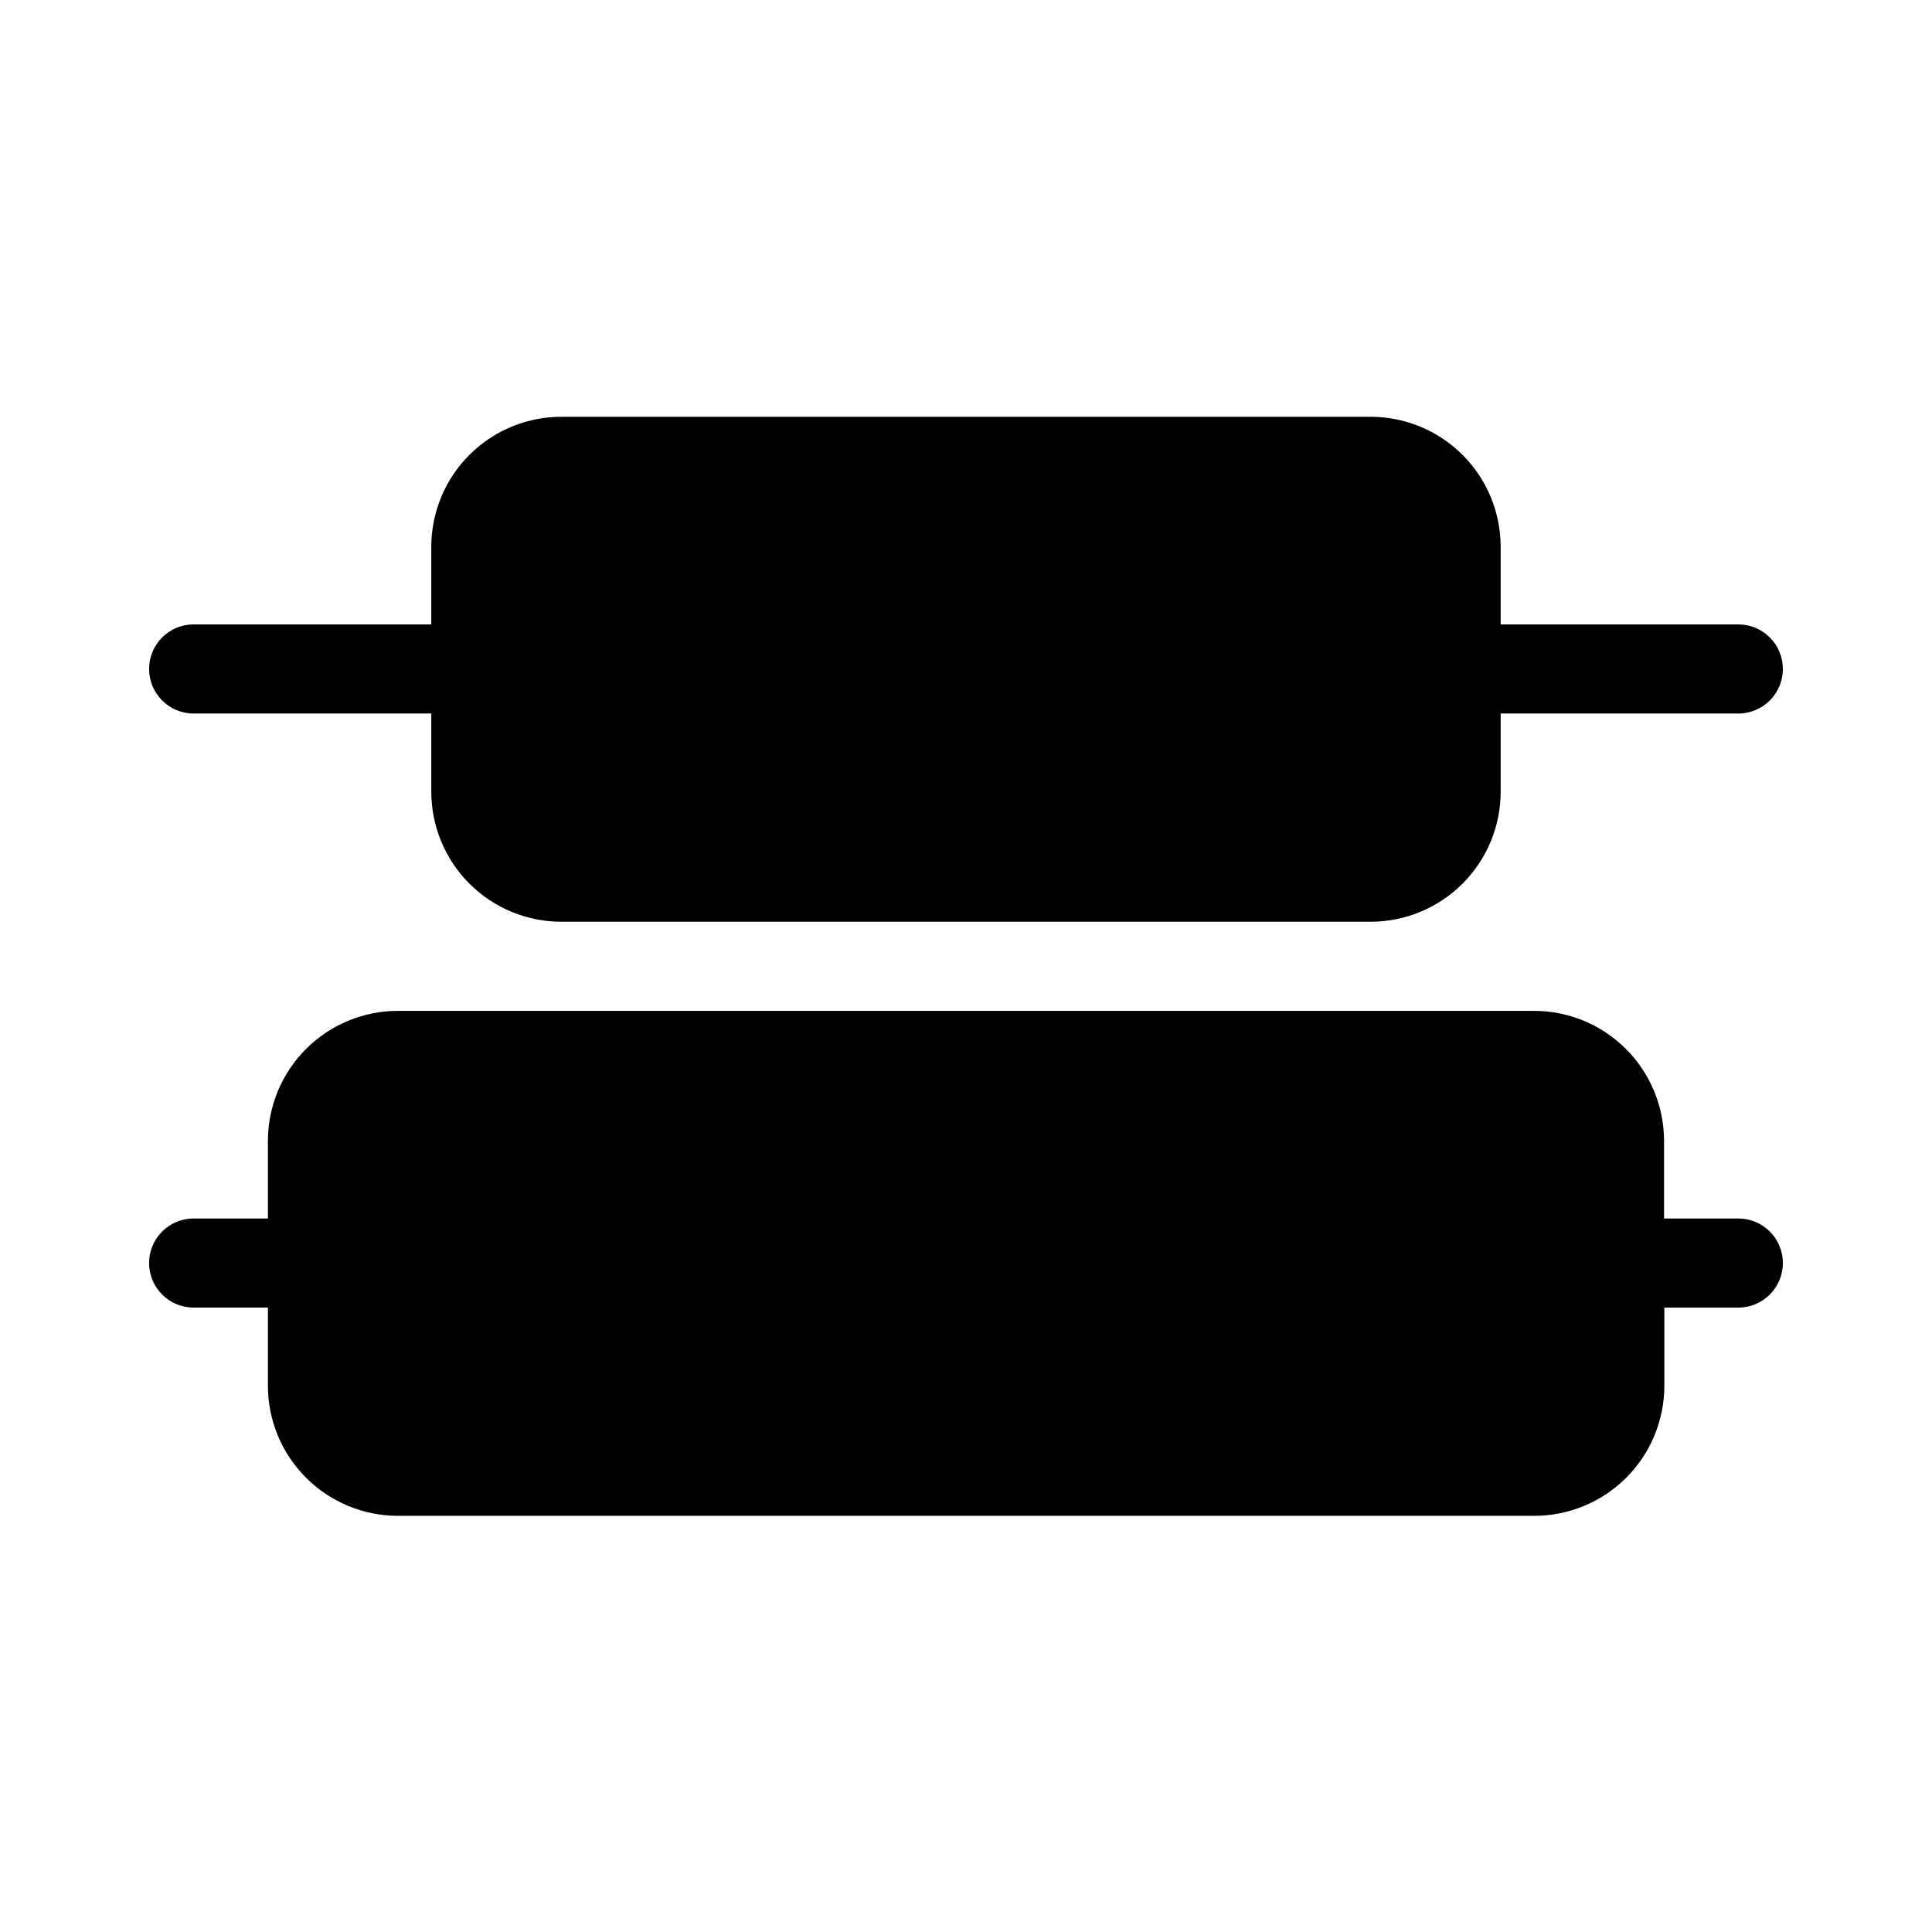
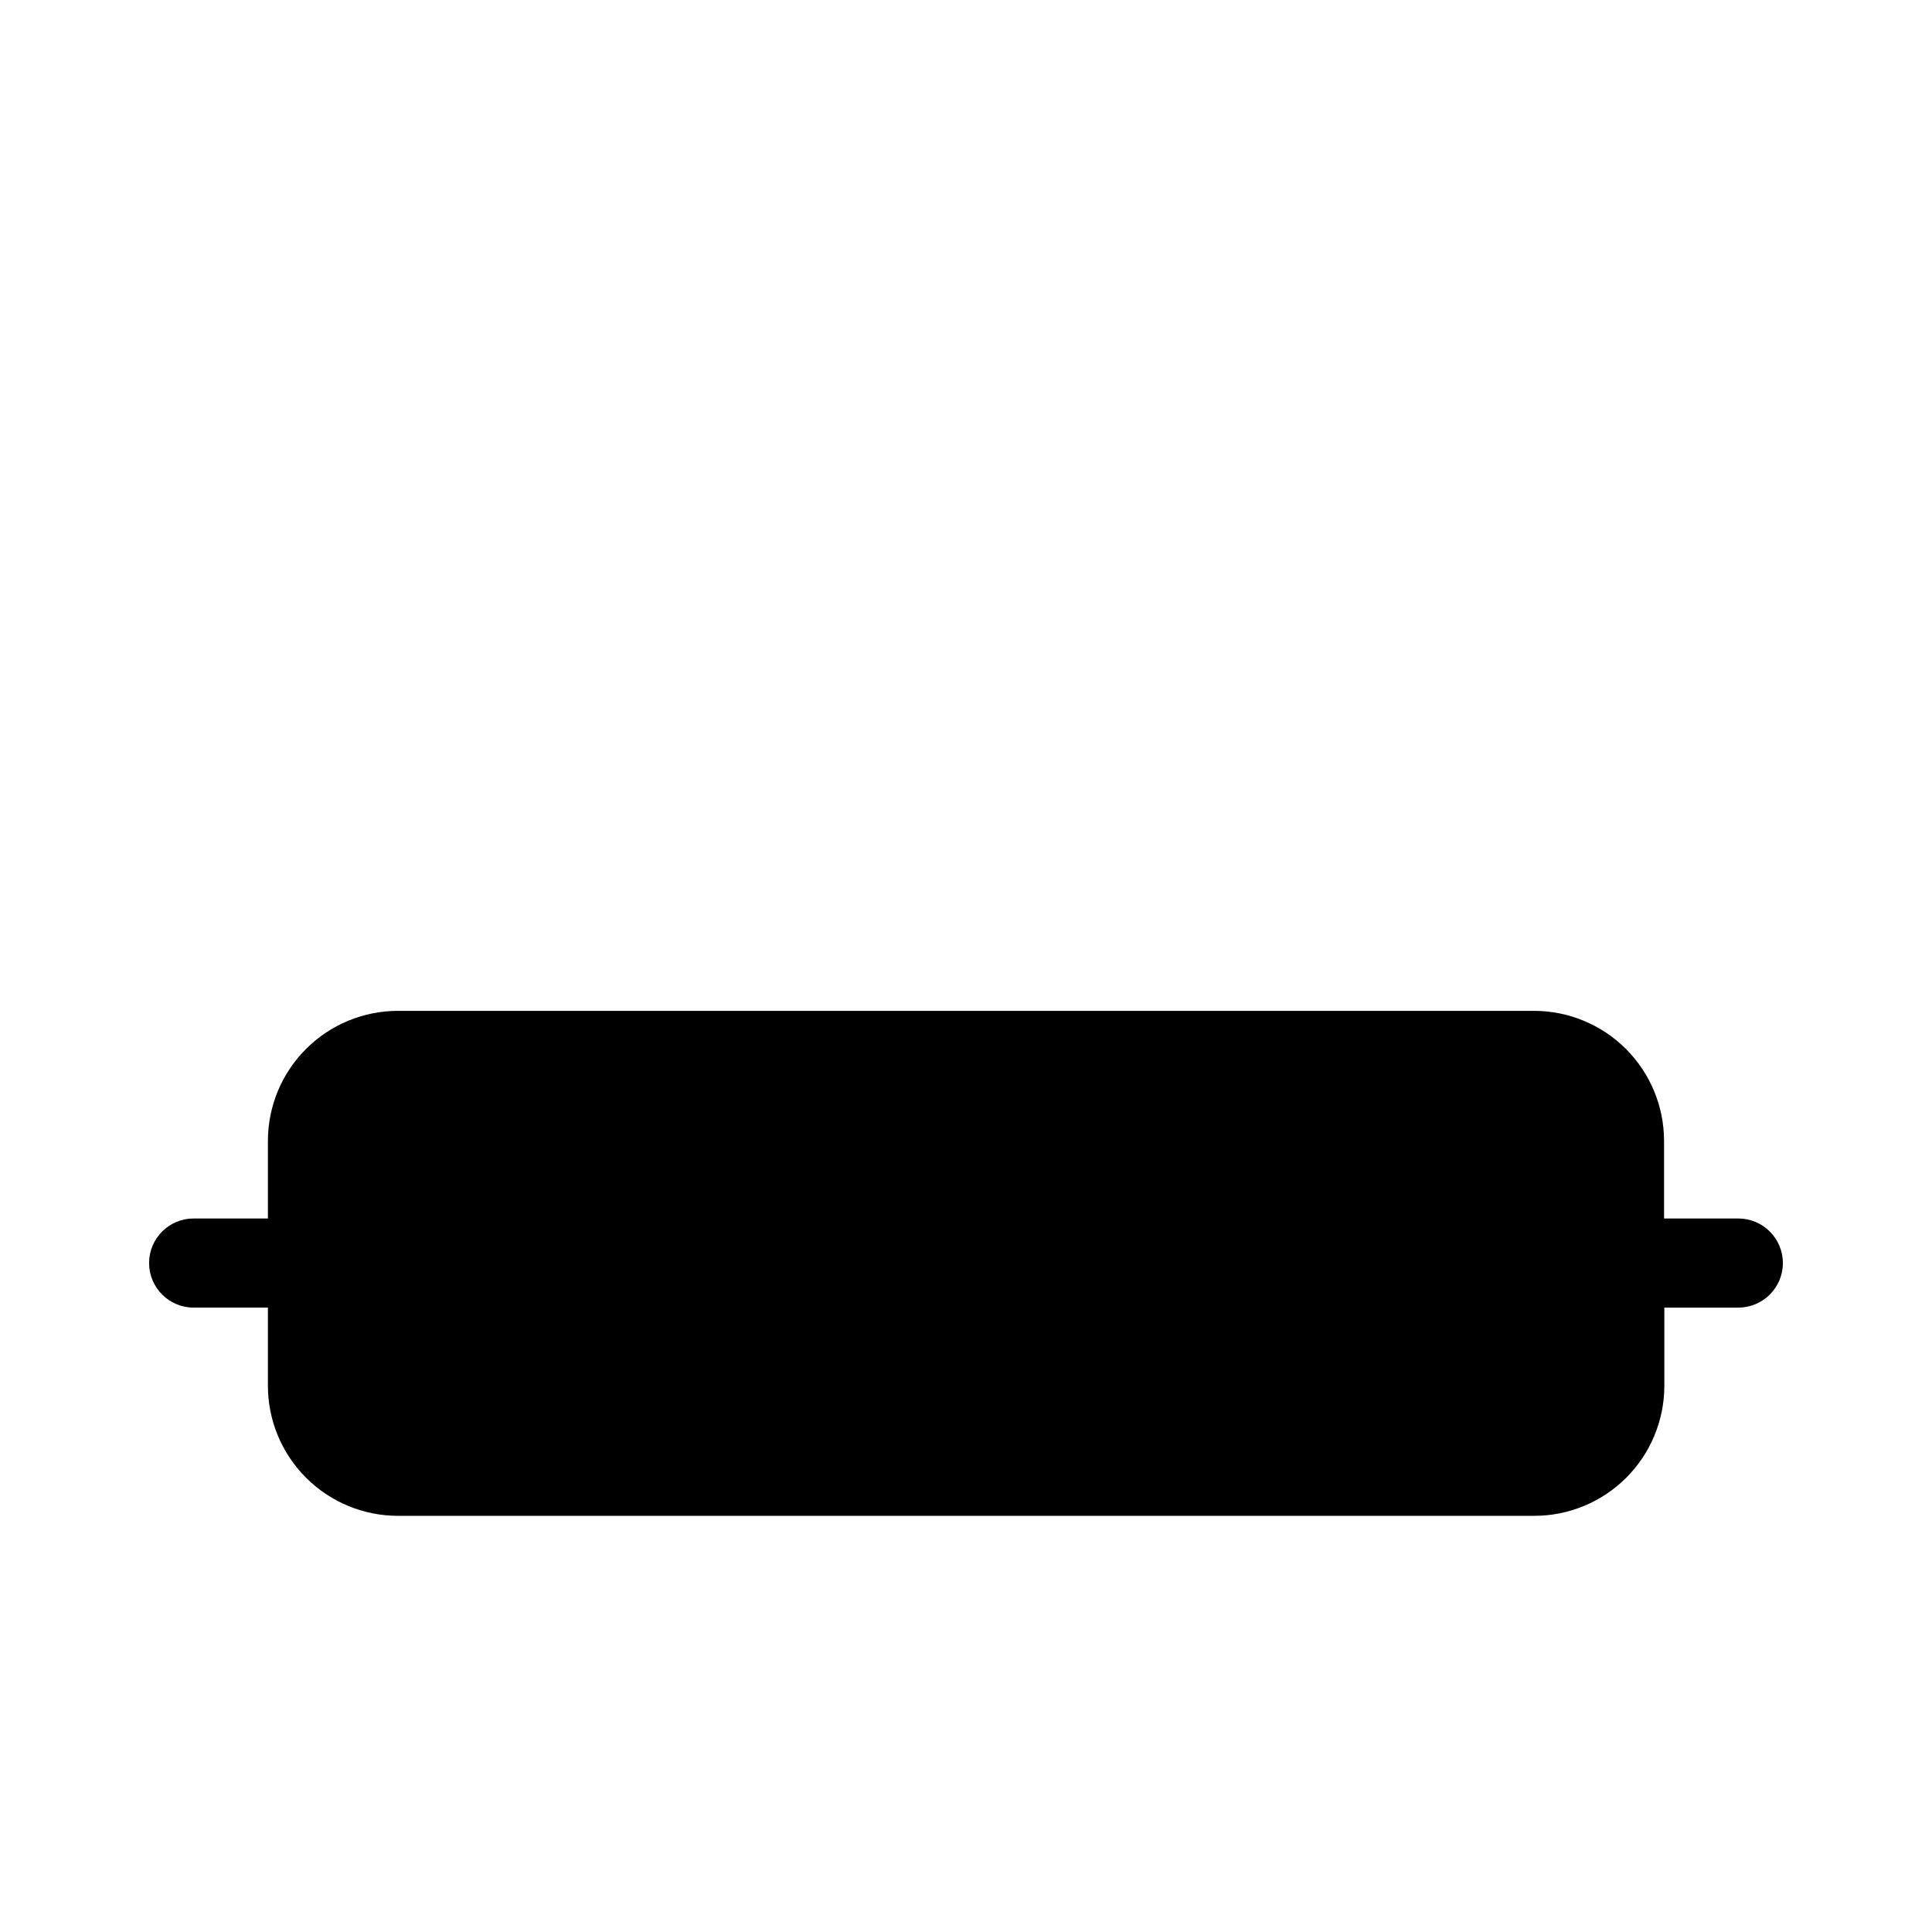
<svg xmlns="http://www.w3.org/2000/svg" fill="#000000" width="800px" height="800px" version="1.1" viewBox="144 144 512 512">
  <g>
-     <path d="m195.32 333.09h62.977v20.703c0 9.145 3.633 17.914 10.102 24.383 6.465 6.465 15.234 10.098 24.379 10.098h214.51c9.133-0.02 17.883-3.664 24.332-10.125 6.449-6.465 10.07-15.223 10.07-24.355v-20.703h62.977c6.519 0 11.809-5.285 11.809-11.809 0-6.519-5.289-11.809-11.809-11.809h-62.977v-20.625c-0.02-9.117-3.652-17.852-10.098-24.301-6.449-6.445-15.188-10.078-24.305-10.098h-214.51c-9.129 0-17.891 3.621-24.352 10.07-6.465 6.449-10.105 15.199-10.129 24.328v20.625h-62.977c-6.519 0-11.805 5.289-11.805 11.809 0 6.523 5.285 11.809 11.805 11.809z" />
    <path d="m604.67 466.91h-19.68v-20.625c-0.023-9.117-3.652-17.855-10.102-24.301-6.445-6.449-15.184-10.078-24.301-10.098h-301.11c-9.129 0-17.887 3.621-24.352 10.07-6.465 6.449-10.105 15.199-10.125 24.328v20.625h-19.684c-6.519 0-11.805 5.289-11.805 11.809s5.285 11.809 11.805 11.809h19.684v20.703c0 9.145 3.629 17.914 10.098 24.379 6.465 6.469 15.234 10.102 24.379 10.102h301.11c9.133 0 17.891-3.625 24.352-10.07 6.465-6.449 10.109-15.199 10.129-24.332v-20.781h19.602c6.519 0 11.809-5.289 11.809-11.809s-5.289-11.809-11.809-11.809z" />
  </g>
</svg>